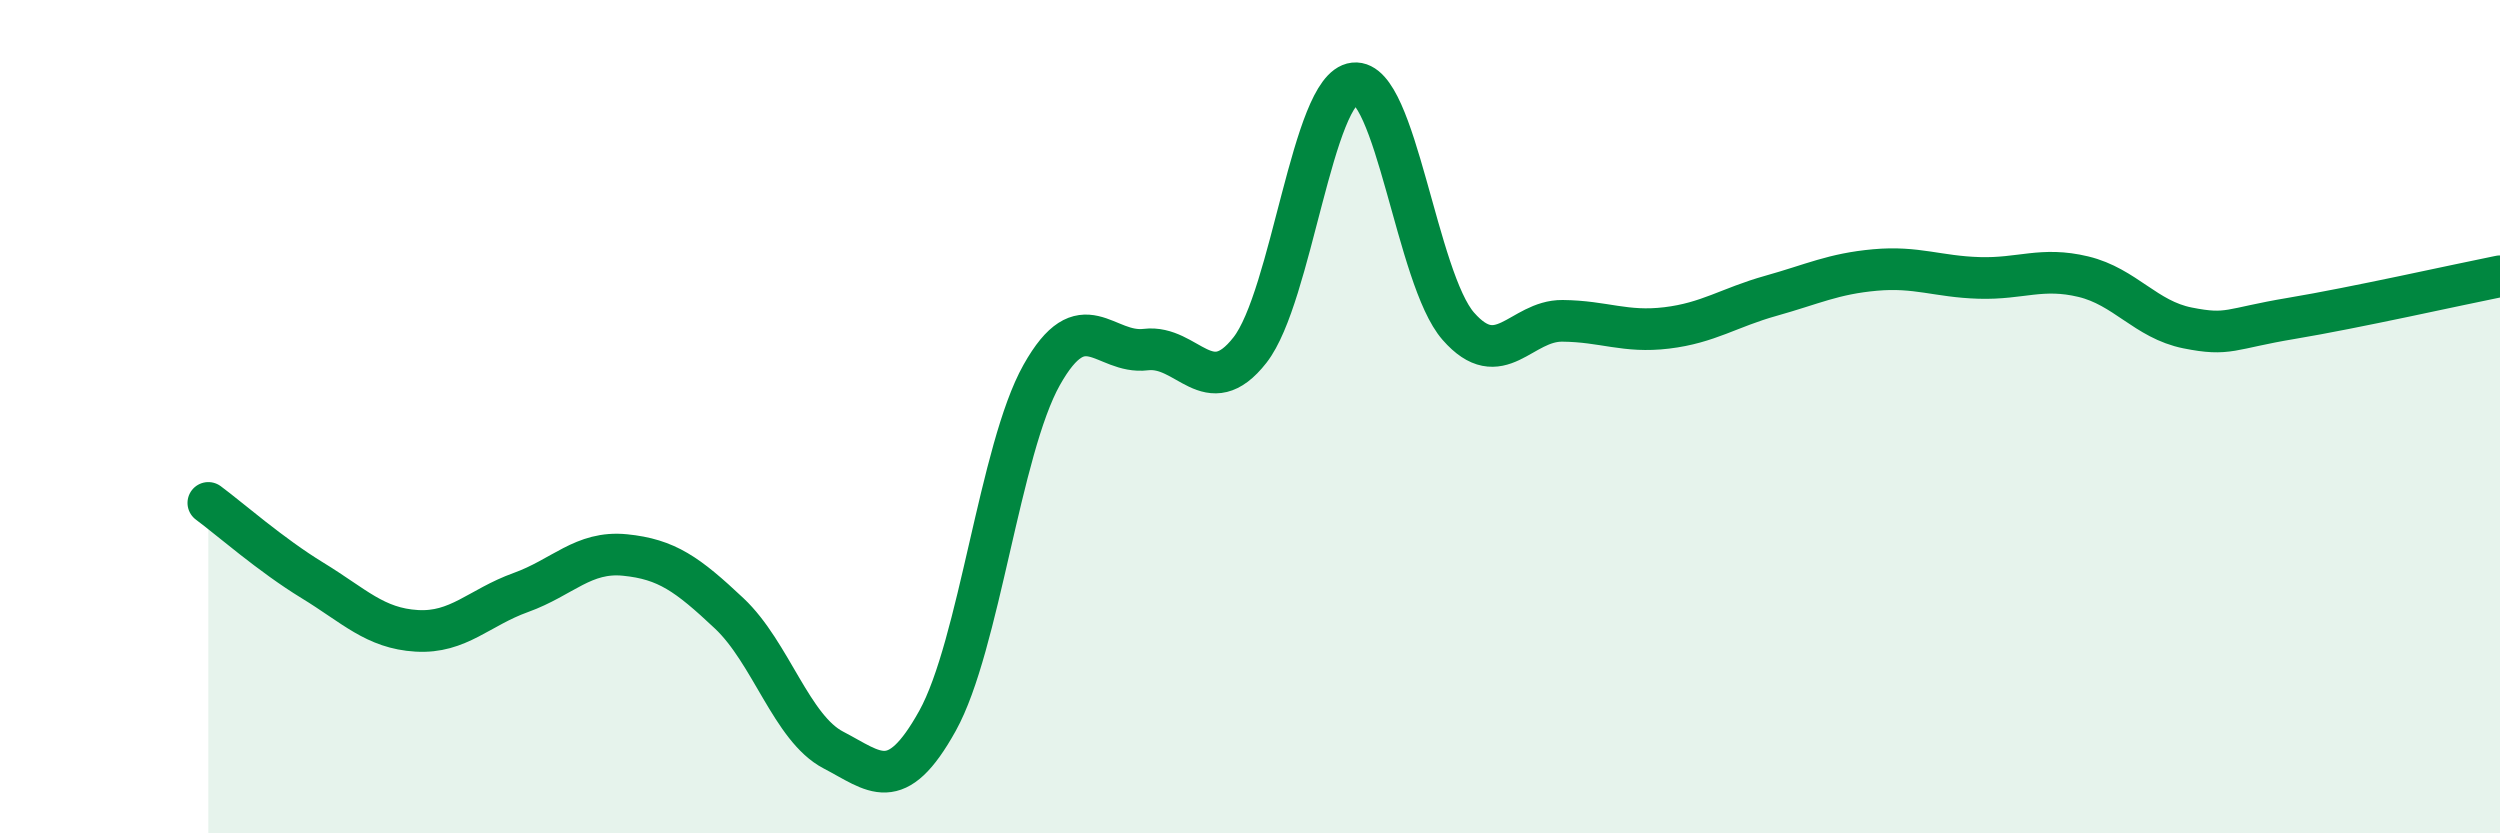
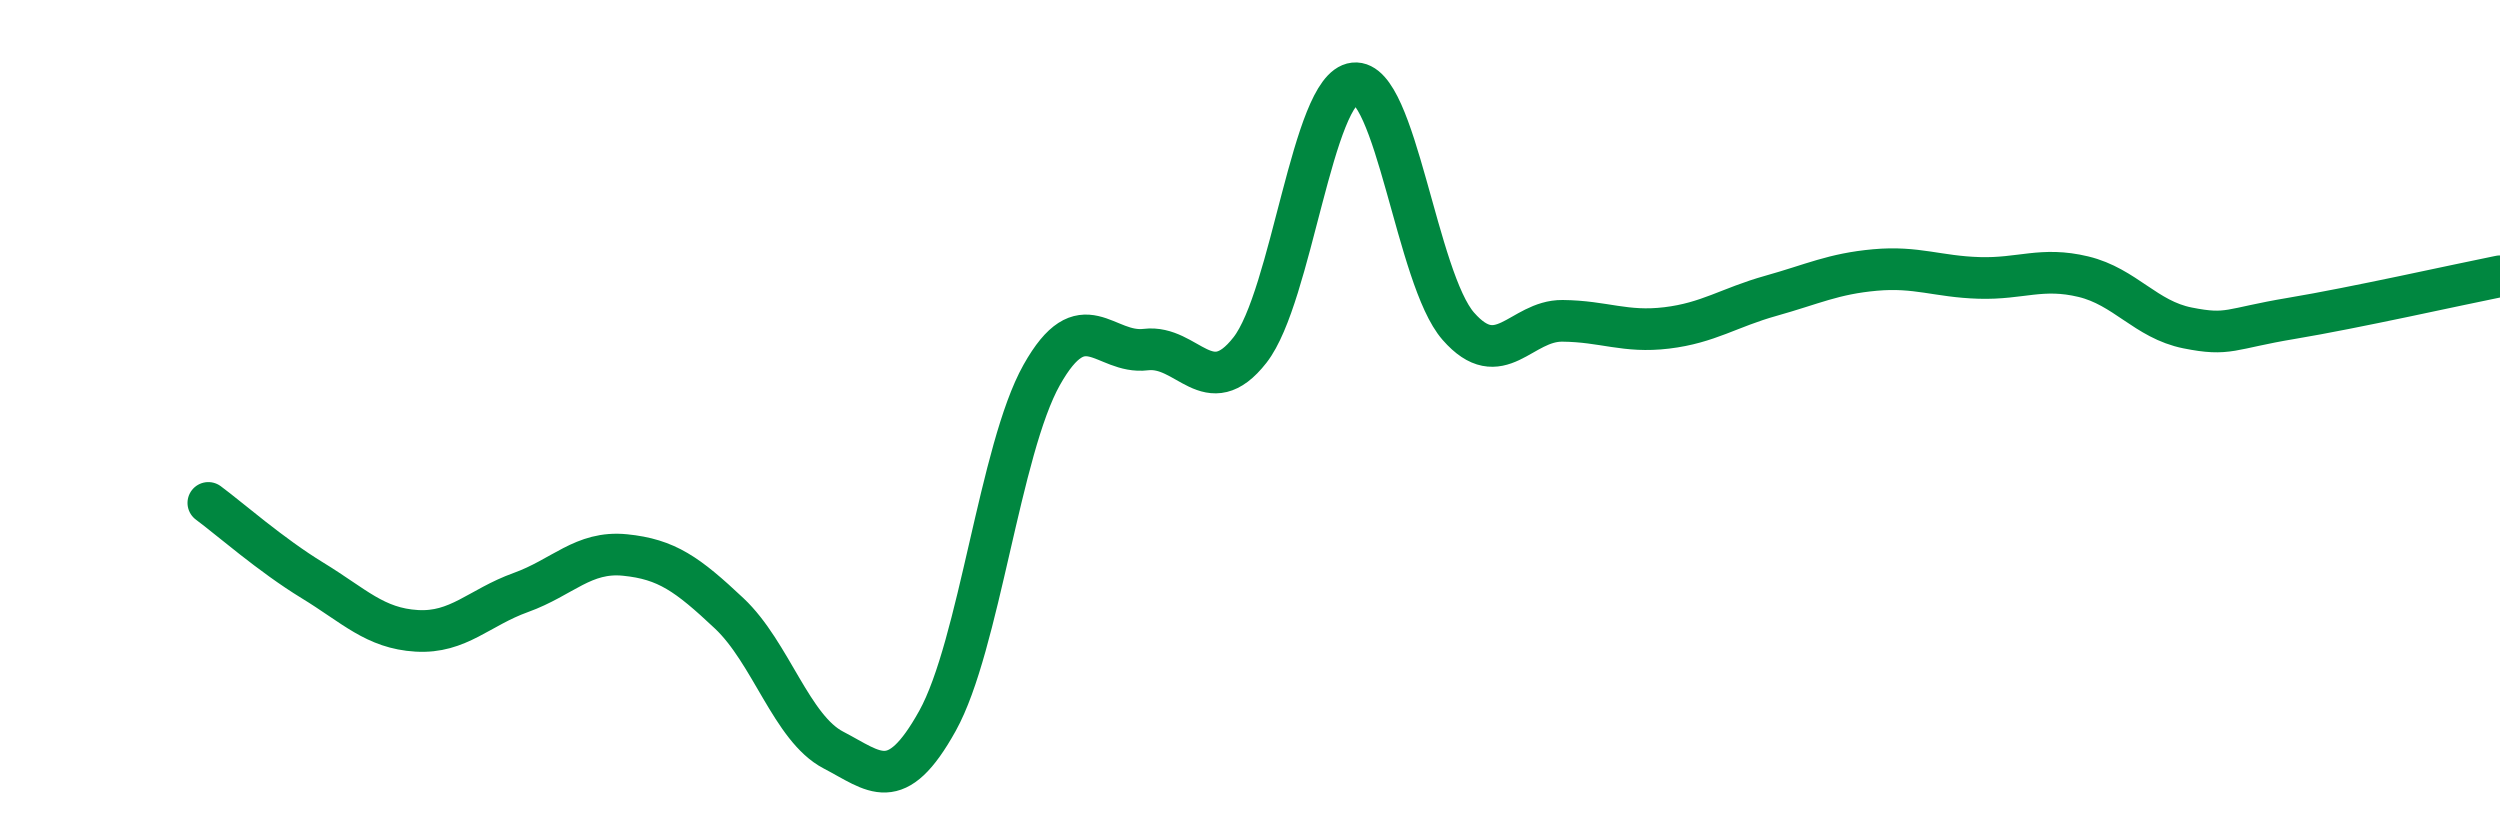
<svg xmlns="http://www.w3.org/2000/svg" width="60" height="20" viewBox="0 0 60 20">
-   <path d="M 5,12.07 C 5.5,12.44 6.5,13.32 7.5,13.93 C 8.5,14.54 9,15.08 10,15.14 C 11,15.2 11.5,14.58 12.5,14.22 C 13.5,13.86 14,13.22 15,13.32 C 16,13.42 16.5,13.78 17.5,14.72 C 18.5,15.66 19,17.48 20,18 C 21,18.52 21.5,19.1 22.5,17.3 C 23.5,15.5 24,10.78 25,9 C 26,7.22 26.5,8.51 27.5,8.39 C 28.5,8.27 29,9.68 30,8.4 C 31,7.12 31.5,2.11 32.5,2 C 33.5,1.89 34,6.69 35,7.83 C 36,8.97 36.5,7.69 37.5,7.7 C 38.5,7.71 39,7.99 40,7.87 C 41,7.75 41.5,7.38 42.5,7.1 C 43.5,6.82 44,6.57 45,6.48 C 46,6.39 46.5,6.64 47.5,6.67 C 48.5,6.7 49,6.4 50,6.64 C 51,6.88 51.5,7.67 52.5,7.87 C 53.5,8.07 53.5,7.89 55,7.64 C 56.5,7.39 59,6.83 60,6.63L60 20L5 20Z" fill="#008740" opacity="0.1" stroke-linecap="round" stroke-linejoin="round" />
  <path d="M 5,12.07 C 5.5,12.44 6.5,13.32 7.5,13.93 C 8.5,14.54 9,15.08 10,15.14 C 11,15.2 11.5,14.58 12.5,14.22 C 13.5,13.86 14,13.22 15,13.32 C 16,13.42 16.5,13.78 17.5,14.72 C 18.5,15.66 19,17.48 20,18 C 21,18.52 21.5,19.1 22.5,17.3 C 23.5,15.5 24,10.78 25,9 C 26,7.22 26.5,8.51 27.5,8.39 C 28.5,8.27 29,9.68 30,8.4 C 31,7.12 31.5,2.11 32.5,2 C 33.5,1.89 34,6.69 35,7.83 C 36,8.97 36.5,7.69 37.5,7.7 C 38.5,7.71 39,7.99 40,7.87 C 41,7.75 41.5,7.38 42.5,7.1 C 43.5,6.82 44,6.57 45,6.48 C 46,6.39 46.5,6.64 47.5,6.67 C 48.5,6.7 49,6.4 50,6.64 C 51,6.88 51.5,7.67 52.5,7.87 C 53.5,8.07 53.5,7.89 55,7.64 C 56.5,7.39 59,6.83 60,6.63" stroke="#008740" stroke-width="1" fill="none" stroke-linecap="round" stroke-linejoin="round" />
</svg>